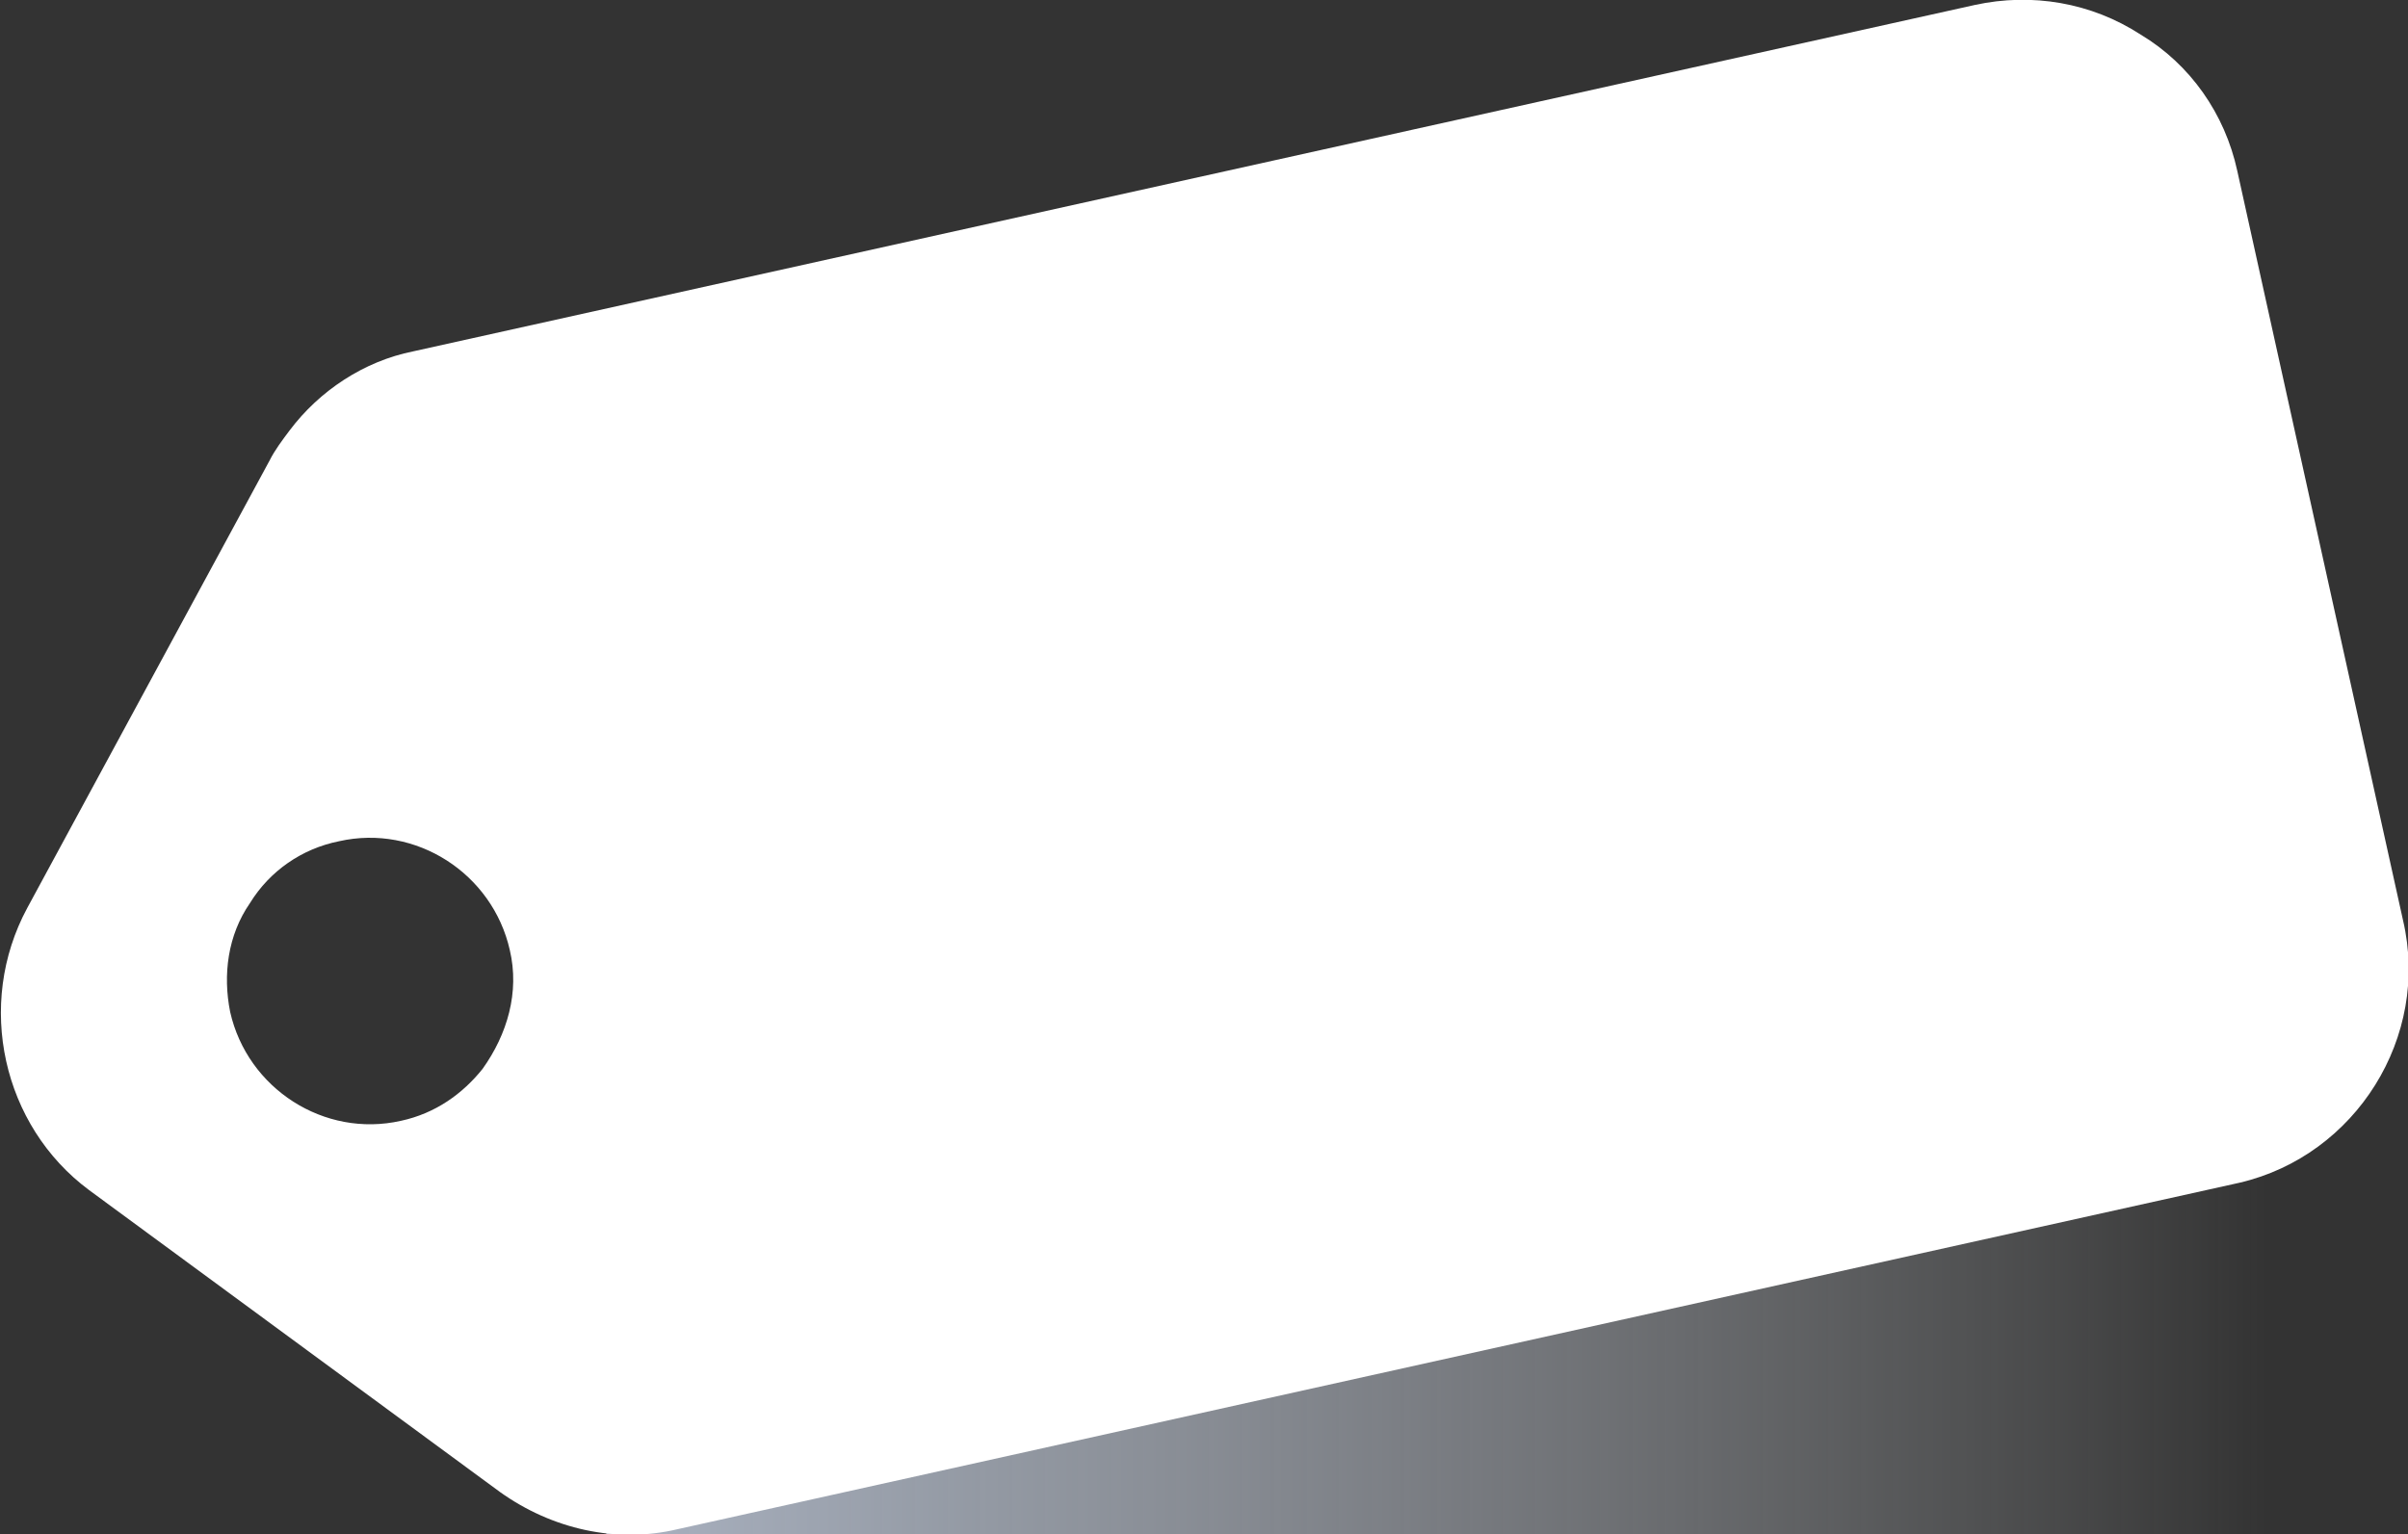
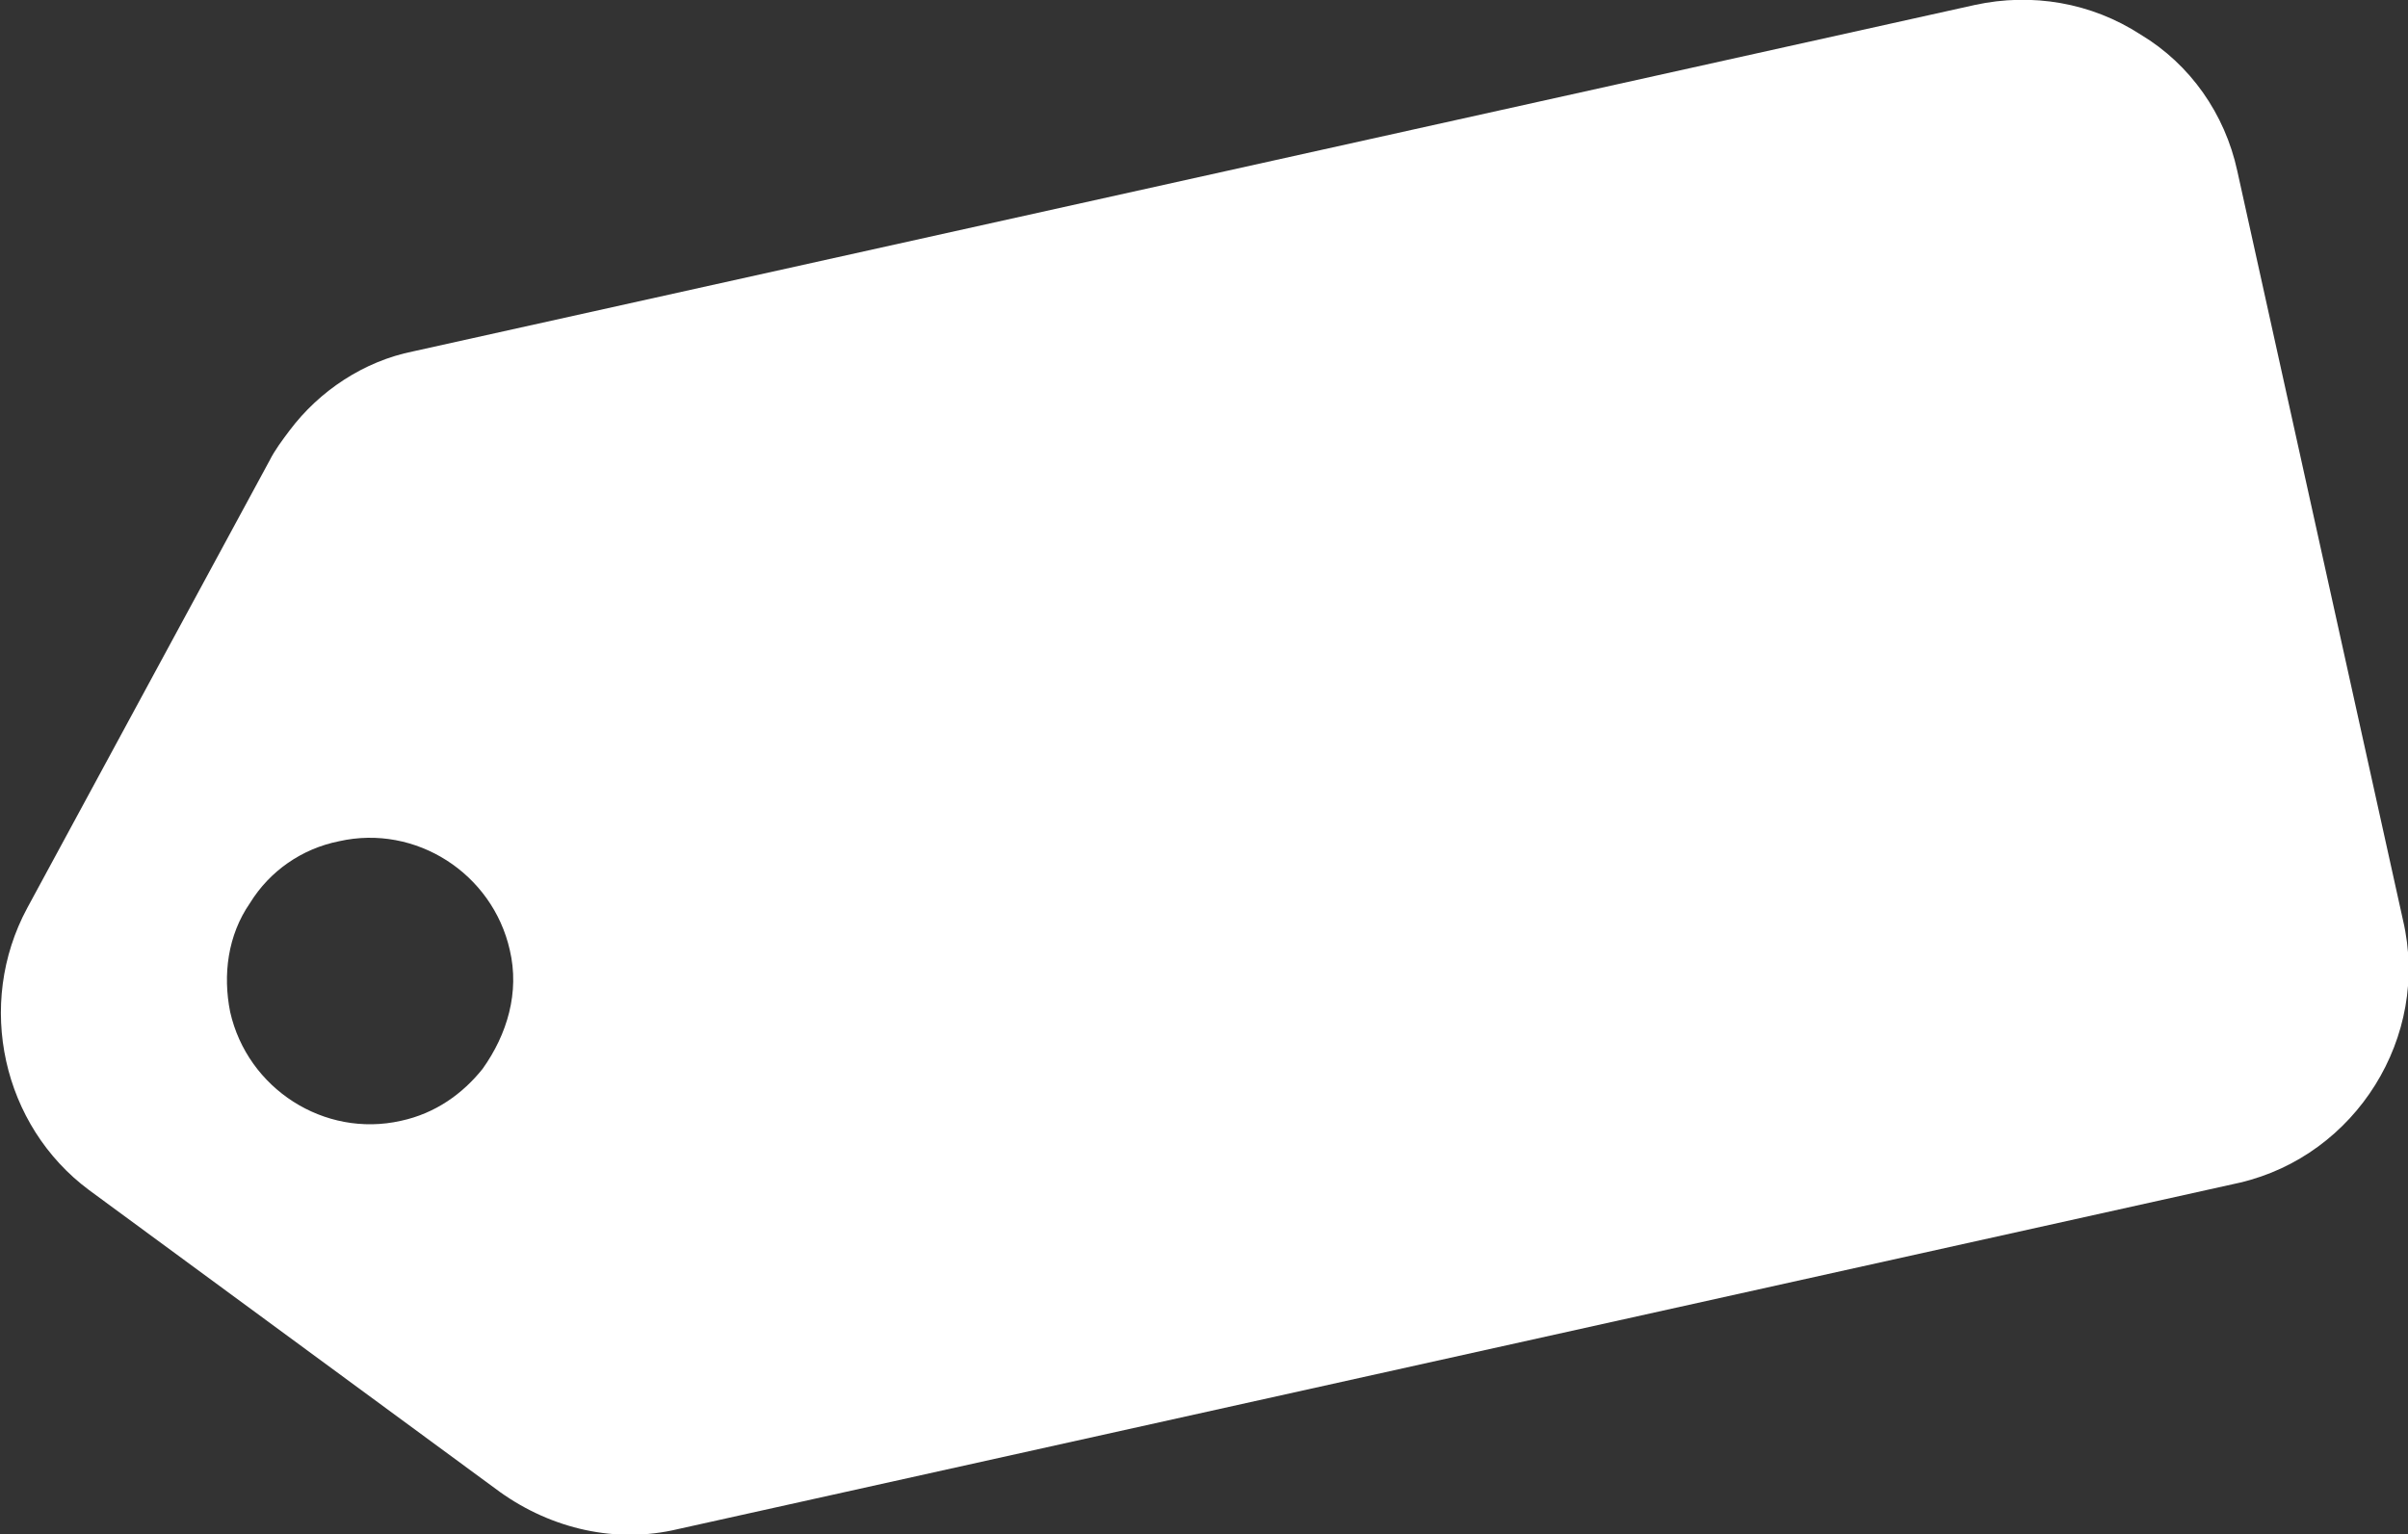
<svg xmlns="http://www.w3.org/2000/svg" id="Слой_1" x="0px" y="0px" viewBox="0 0 97.3 62" style="enable-background:new 0 0 97.3 62;" xml:space="preserve">
  <rect x="0" y="0" width="97.3" height="62" fill="#333333" stroke="none" />
  <style type="text/css"> .st0{fill:none;} .st1{fill:#FFFFFF;} .st2{fill:url(#SVGID_1_);} </style>
  <linearGradient id="SVGID_1_" gradientUnits="userSpaceOnUse" x1="24.532" y1="49.091" x2="91.626" y2="49.091">
    <stop offset="0" style="stop-color:#A9B1C0" />
    <stop offset="0.217" style="stop-color:#AFB7C4;stop-opacity:0.782" />
    <stop offset="0.506" style="stop-color:#C0C6D1;stop-opacity:0.494" />
    <stop offset="0.833" style="stop-color:#DBE0E6;stop-opacity:0.167" />
    <stop offset="1" style="stop-color:#ECF0F3;stop-opacity:0" />
  </linearGradient>
-   <rect x="24.5" y="36.2" class="st2" width="67.1" height="25.8" />
  <path class="st1" d="M97.1,37.2L90.4,6.9c-0.5-2.3-1.9-4.3-3.9-5.5c-2-1.3-4.4-1.7-6.7-1.2l-63.1,14c-2,0.4-3.8,1.6-5,3.2 c-0.3,0.4-0.6,0.8-0.8,1.2L1.1,36.7c-2.1,3.9-1,8.8,2.5,11.4l16.6,12.2c2.1,1.5,4.7,2.1,7.2,1.5l63.1-14 C95.2,46.7,98.2,41.9,97.1,37.2z M19.5,43.2c-0.8,1-1.9,1.8-3.3,2.1c-3.1,0.7-6.2-1.3-6.9-4.4c-0.3-1.5-0.1-3.1,0.8-4.4 c0.8-1.3,2.1-2.2,3.6-2.5c3.1-0.7,6.2,1.3,6.9,4.4C21,40.1,20.5,41.8,19.5,43.2z" />
</svg>